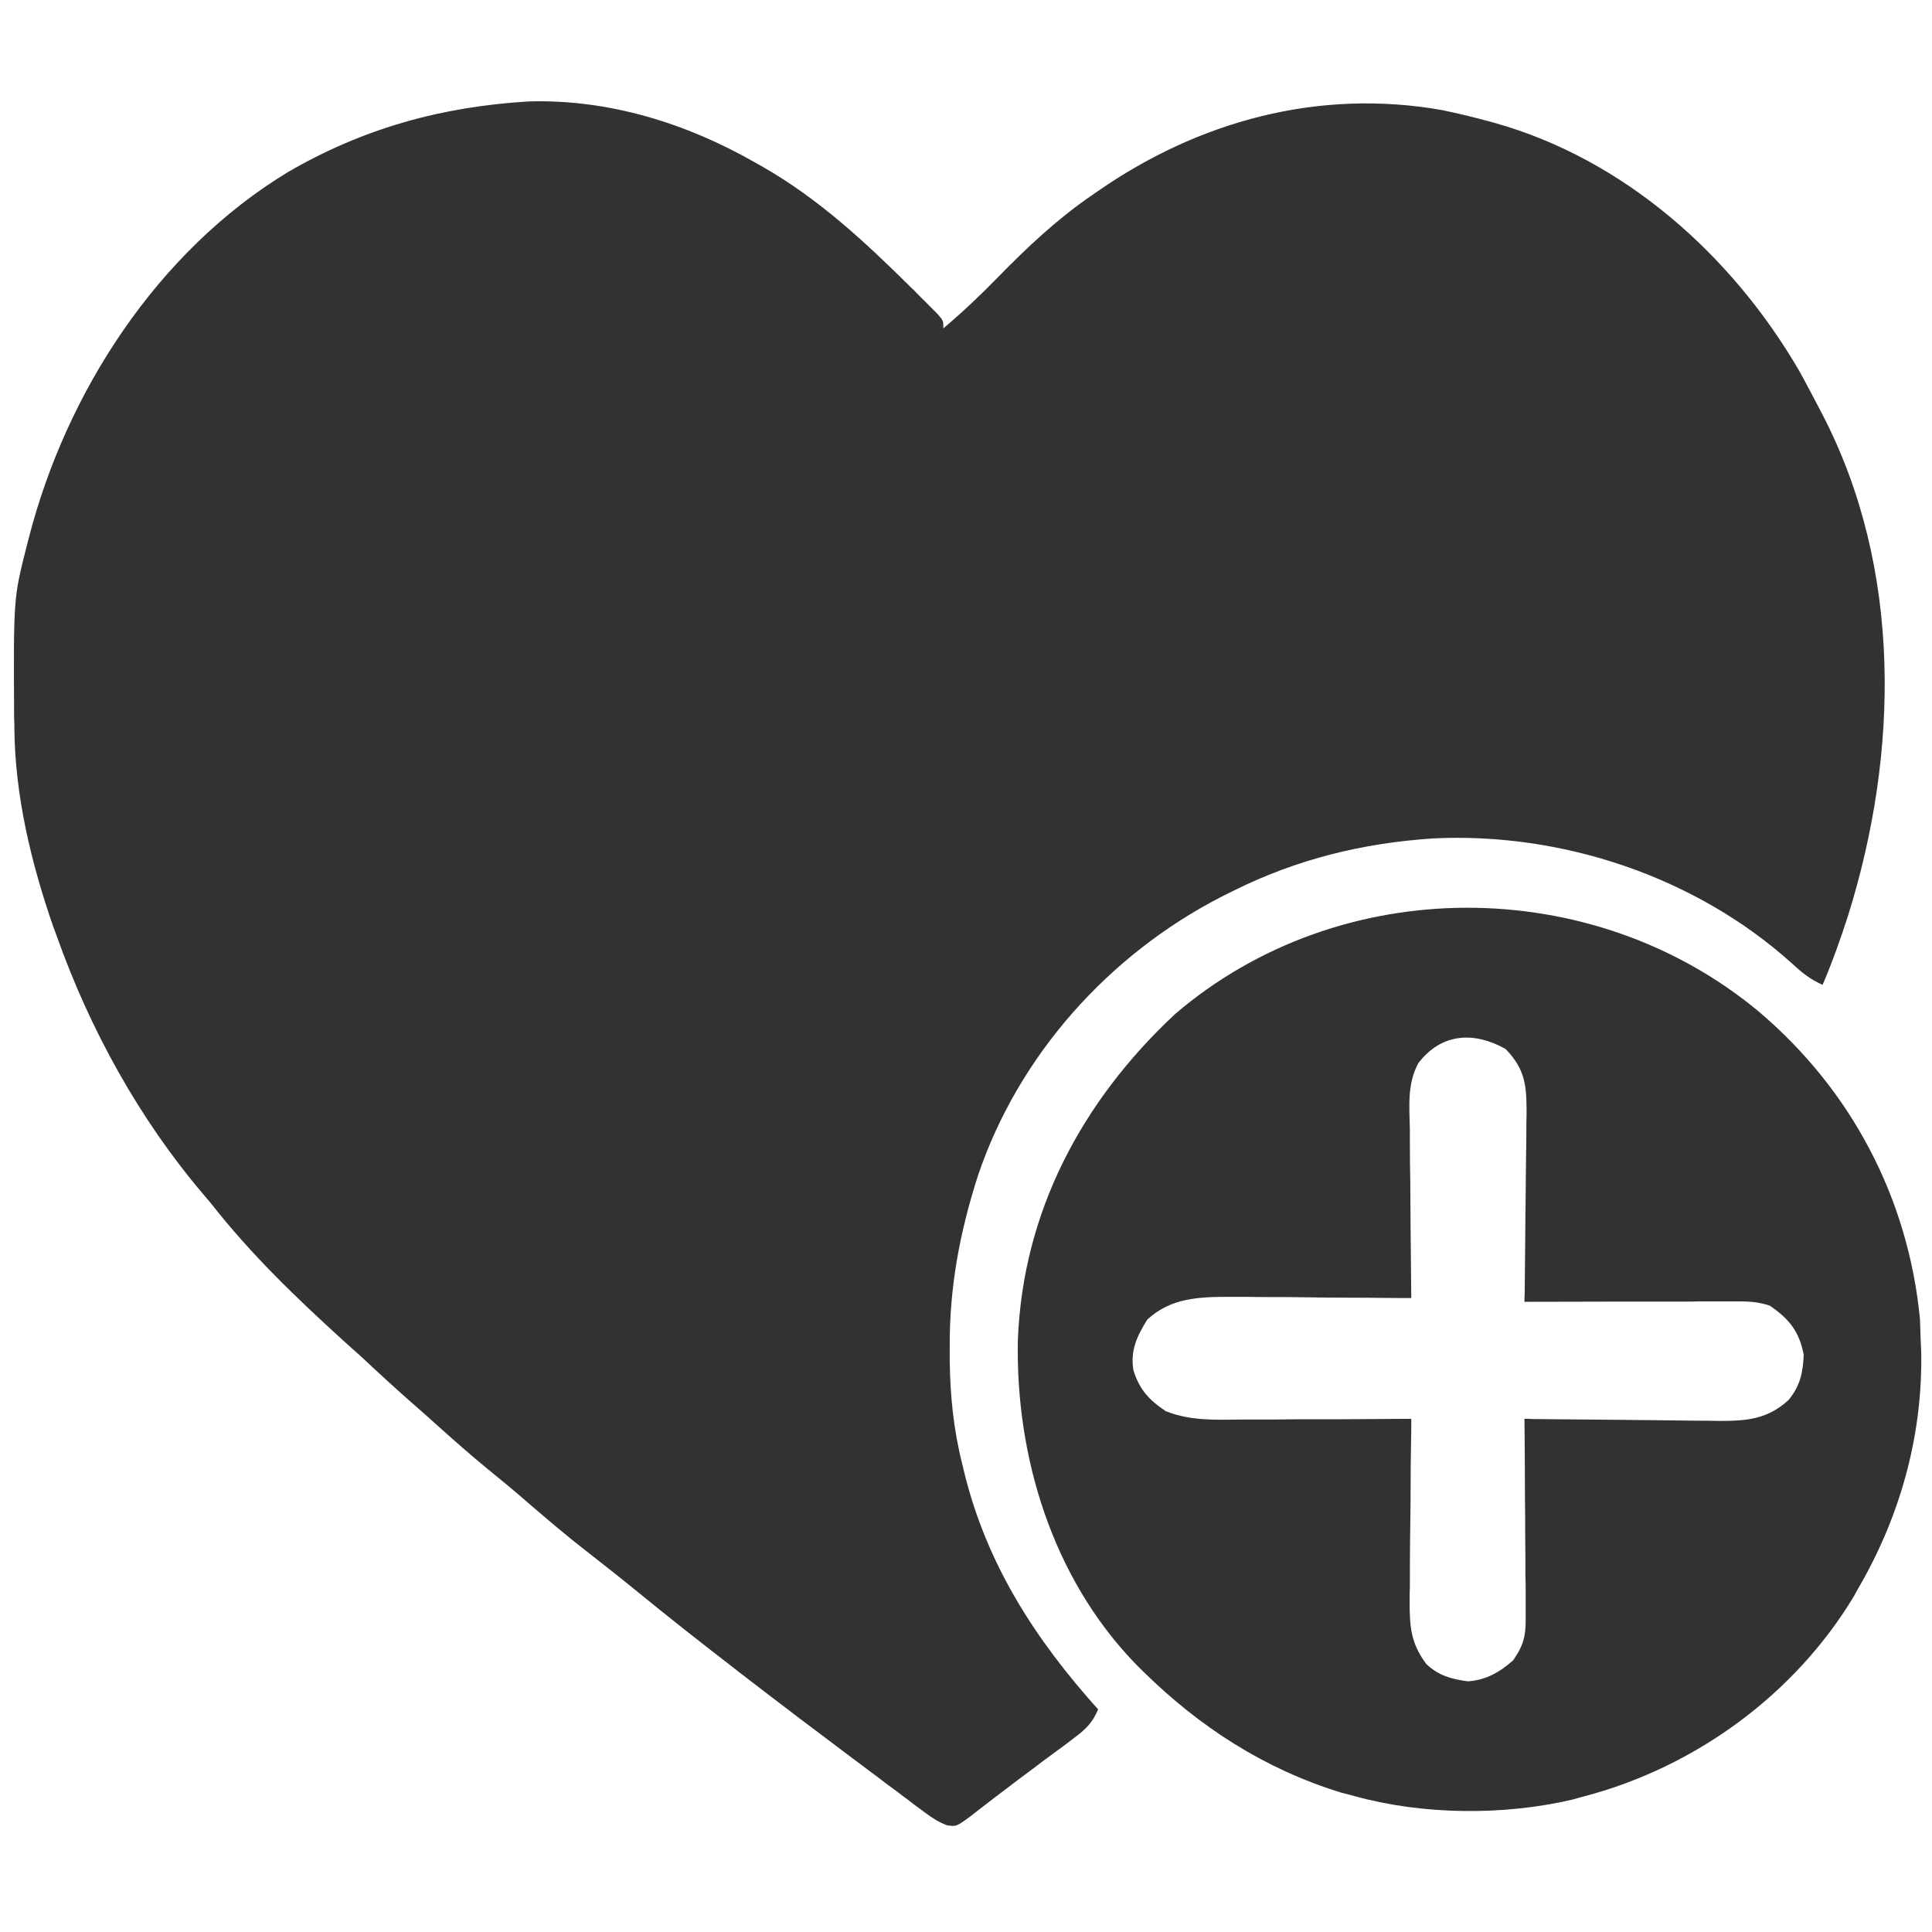
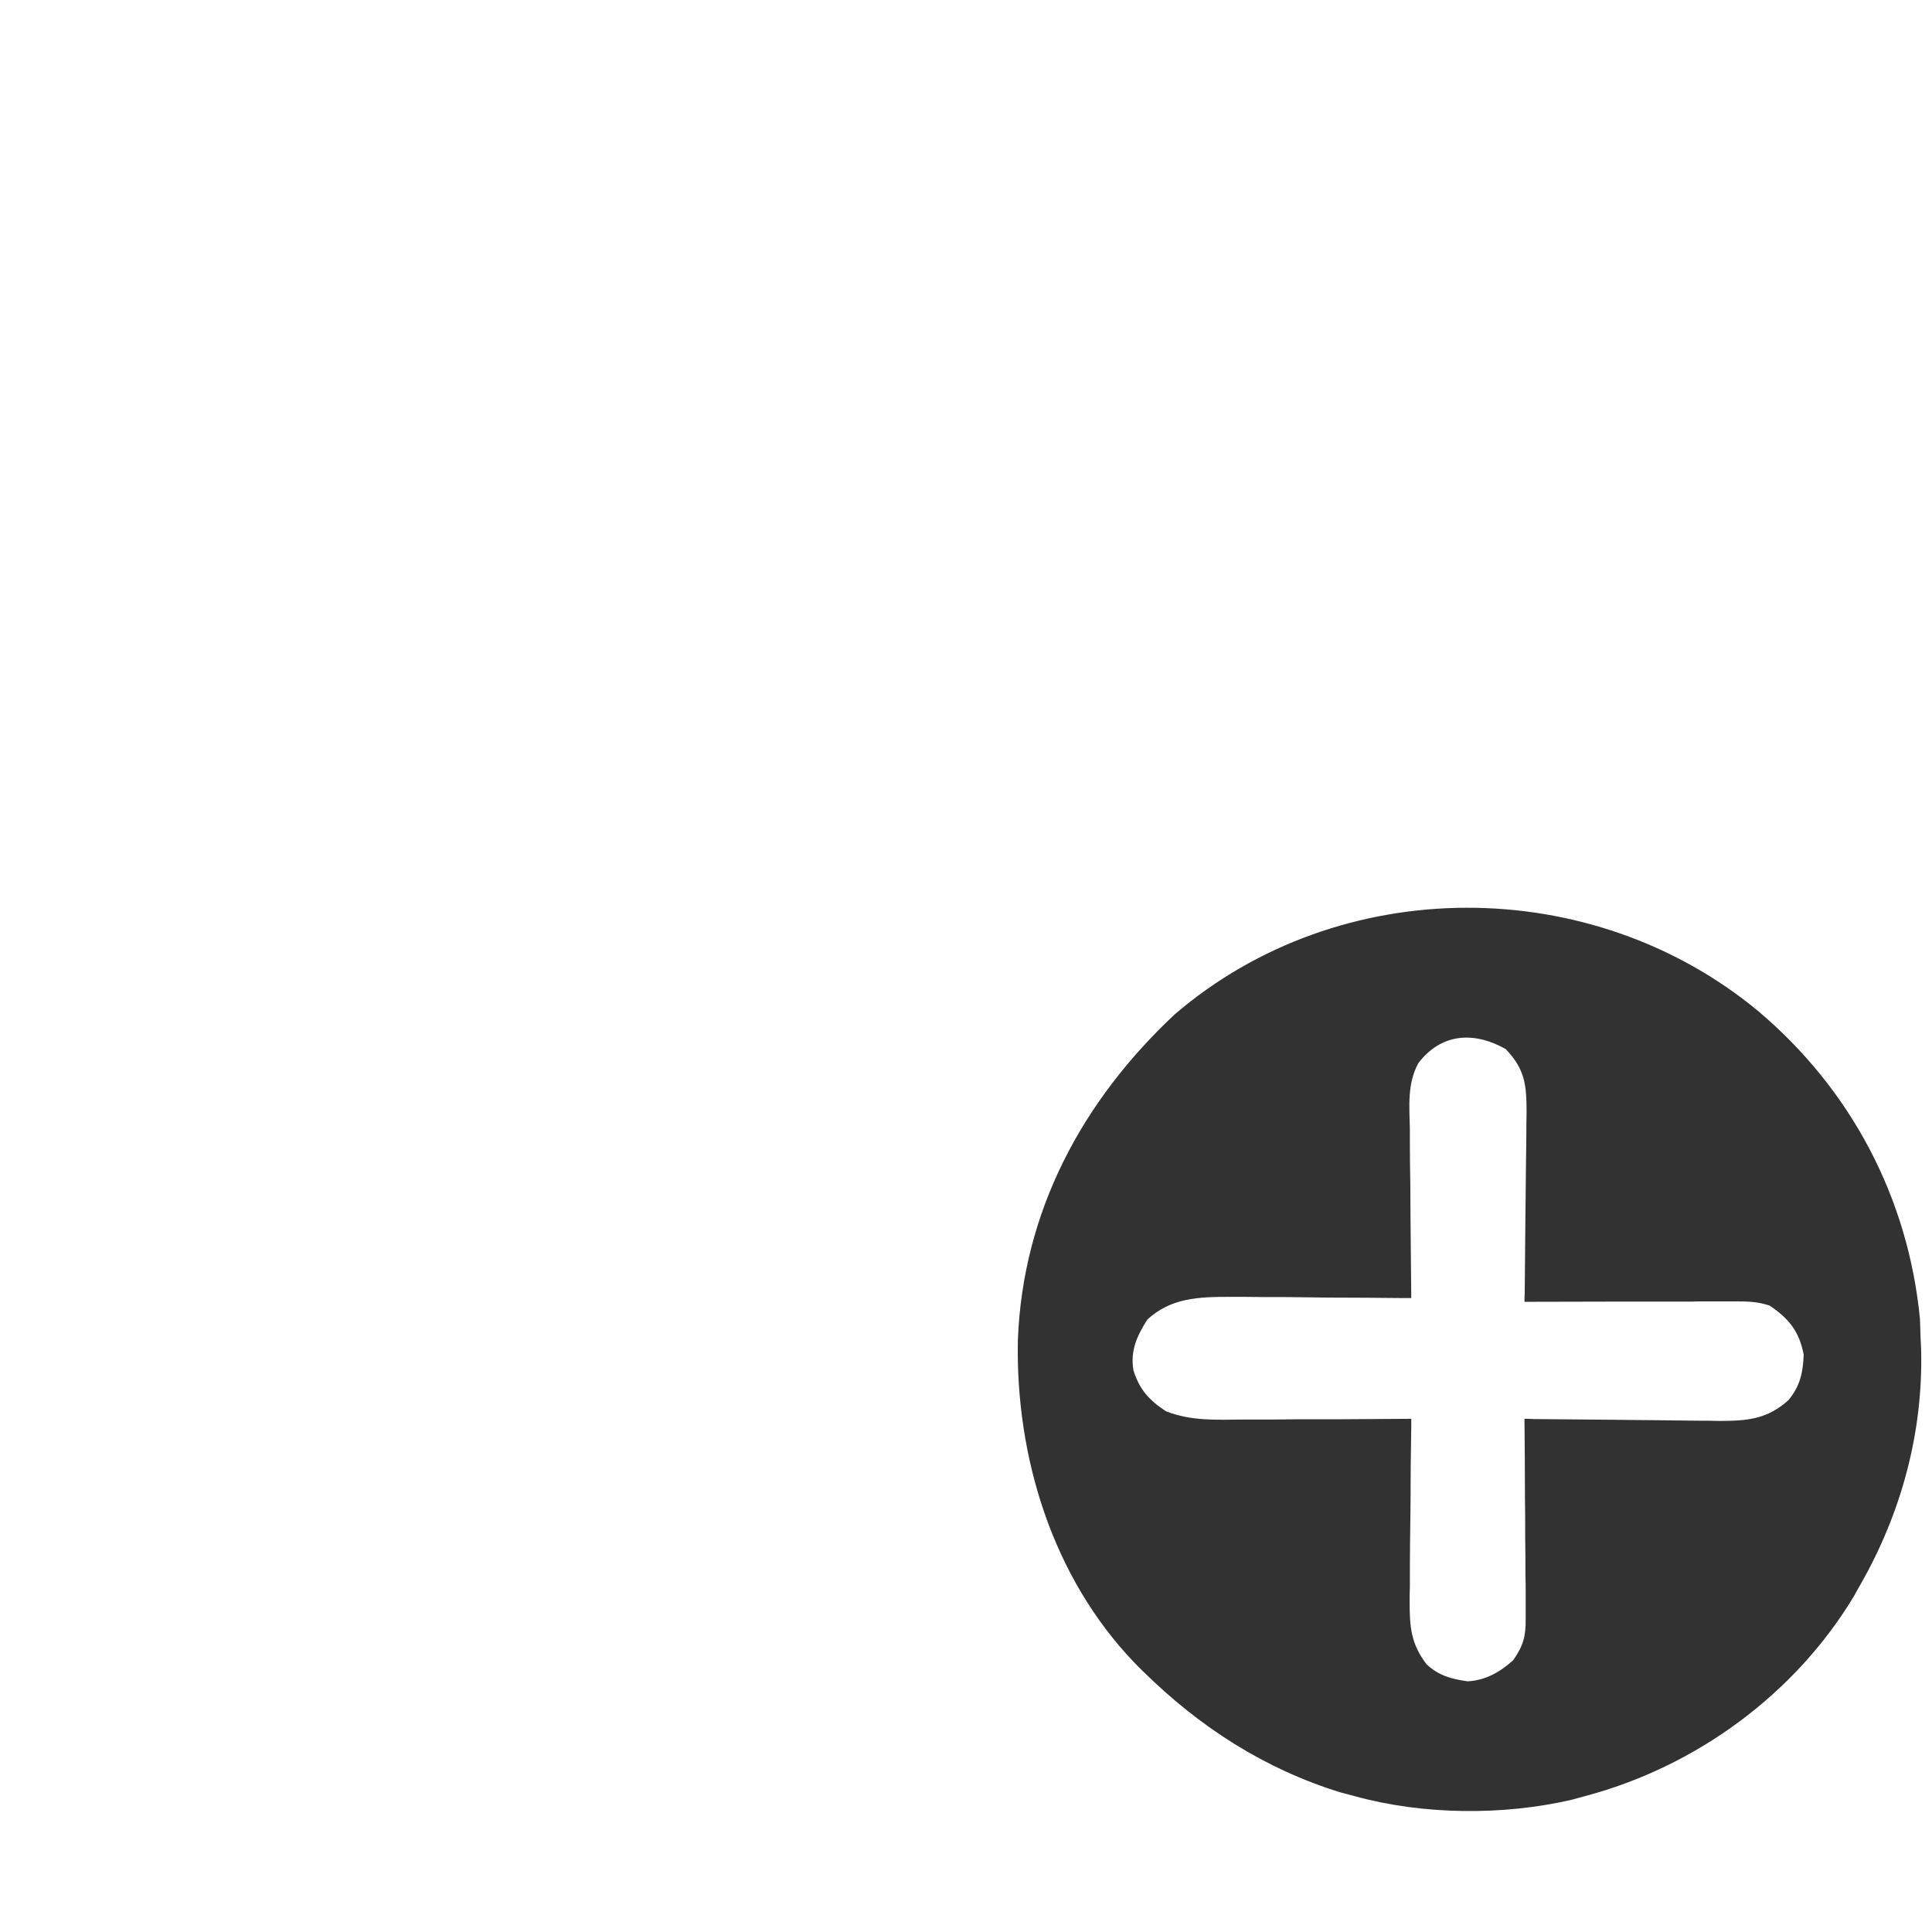
<svg xmlns="http://www.w3.org/2000/svg" width="32px" height="32px" viewBox="0 0 32 32" version="1.1">
  <g id="surface1">
-     <path style=" stroke:none;fill-rule:nonzero;fill:rgb(19.608%,19.608%,19.608%);fill-opacity:1;" d="M 8.758 1.68 C 10.078 1.641 11.363 2.039 12.5 2.688 C 12.543 2.711 12.582 2.734 12.625 2.758 C 13.566 3.297 14.32 4 15.09 4.762 C 15.145 4.812 15.195 4.867 15.25 4.922 C 15.301 4.969 15.348 5.02 15.398 5.07 C 15.465 5.137 15.465 5.137 15.531 5.203 C 15.625 5.312 15.625 5.312 15.625 5.438 C 15.941 5.172 16.238 4.891 16.527 4.594 C 17.012 4.098 17.492 3.645 18.062 3.25 C 18.098 3.227 18.129 3.203 18.164 3.18 C 19.848 2.004 21.844 1.461 23.887 1.824 C 24.137 1.875 24.379 1.934 24.625 2 C 24.668 2.012 24.711 2.023 24.754 2.035 C 26.902 2.637 28.68 4.223 29.793 6.129 C 29.906 6.332 30.016 6.543 30.125 6.75 C 30.145 6.789 30.164 6.824 30.184 6.863 C 31.512 9.422 31.453 12.477 30.609 15.168 C 30.484 15.555 30.348 15.938 30.188 16.312 C 29.984 16.223 29.844 16.109 29.68 15.957 C 28.086 14.52 25.867 13.781 23.734 13.887 C 22.566 13.965 21.484 14.23 20.438 14.75 C 20.367 14.785 20.293 14.82 20.219 14.859 C 18.363 15.816 16.871 17.48 16.199 19.469 C 15.898 20.406 15.727 21.309 15.73 22.297 C 15.73 22.375 15.73 22.449 15.73 22.527 C 15.738 23.121 15.793 23.676 15.938 24.25 C 15.949 24.293 15.957 24.336 15.969 24.379 C 16.34 25.906 17.148 27.156 18.188 28.312 C 18.098 28.531 17.984 28.641 17.797 28.781 C 17.742 28.824 17.688 28.863 17.633 28.906 C 17.574 28.949 17.516 28.992 17.457 29.035 C 17.367 29.102 17.367 29.102 17.277 29.168 C 17.16 29.258 17.039 29.348 16.922 29.434 C 16.766 29.551 16.613 29.668 16.465 29.781 C 16.379 29.848 16.297 29.91 16.215 29.973 C 16.176 30.004 16.141 30.031 16.102 30.062 C 15.844 30.254 15.844 30.254 15.691 30.234 C 15.543 30.18 15.438 30.109 15.312 30.016 C 15.266 29.98 15.219 29.945 15.168 29.91 C 15.117 29.871 15.066 29.832 15.016 29.793 C 14.961 29.754 14.91 29.715 14.855 29.672 C 14.746 29.594 14.637 29.512 14.531 29.43 C 14.391 29.324 14.25 29.219 14.113 29.117 C 13.508 28.664 12.91 28.211 12.312 27.75 C 12.266 27.715 12.219 27.68 12.172 27.641 C 11.625 27.219 11.082 26.793 10.547 26.355 C 10.281 26.137 10.012 25.926 9.742 25.715 C 9.402 25.453 9.078 25.176 8.754 24.898 C 8.531 24.703 8.305 24.516 8.078 24.332 C 7.801 24.105 7.535 23.871 7.27 23.633 C 7.141 23.516 7.012 23.402 6.883 23.289 C 6.574 23.02 6.273 22.742 5.977 22.465 C 5.879 22.379 5.781 22.289 5.68 22.199 C 4.902 21.492 4.148 20.766 3.5 19.938 C 3.457 19.887 3.414 19.836 3.367 19.781 C 2.301 18.527 1.488 17.047 0.938 15.5 C 0.922 15.449 0.902 15.402 0.883 15.352 C 0.516 14.293 0.246 13.176 0.238 12.051 C 0.238 12.004 0.238 11.953 0.234 11.906 C 0.223 9.91 0.223 9.91 0.438 9.062 C 0.457 8.988 0.457 8.988 0.477 8.91 C 1.098 6.496 2.605 4.164 4.766 2.852 C 6.016 2.125 7.316 1.766 8.758 1.68 Z M 8.758 1.68 " />
    <path style=" stroke:none;fill-rule:nonzero;fill:rgb(19.608%,19.608%,19.608%);fill-opacity:1;" d="M 29.125 16.75 C 30.66 18.047 31.609 19.844 31.801 21.852 C 31.805 21.965 31.809 22.074 31.812 22.188 C 31.816 22.266 31.816 22.266 31.82 22.348 C 31.855 23.723 31.492 25.062 30.812 26.25 C 30.777 26.312 30.742 26.371 30.707 26.438 C 29.727 28.066 28.082 29.266 26.25 29.75 C 26.18 29.77 26.105 29.789 26.035 29.809 C 24.895 30.074 23.566 30.062 22.438 29.75 C 22.359 29.73 22.285 29.707 22.203 29.688 C 20.941 29.297 19.875 28.609 18.938 27.688 C 18.887 27.641 18.84 27.59 18.789 27.539 C 17.43 26.121 16.82 24.129 16.859 22.195 C 16.941 20.07 17.918 18.242 19.457 16.801 C 22.199 14.449 26.367 14.461 29.125 16.75 Z M 23.492 17.609 C 23.305 17.953 23.344 18.328 23.352 18.711 C 23.352 18.832 23.352 18.832 23.352 18.953 C 23.352 19.164 23.355 19.375 23.359 19.586 C 23.359 19.801 23.363 20.016 23.363 20.234 C 23.367 20.656 23.371 21.078 23.375 21.5 C 23.332 21.5 23.285 21.5 23.242 21.5 C 22.824 21.496 22.406 21.492 21.984 21.492 C 21.77 21.488 21.555 21.488 21.34 21.484 C 21.094 21.484 20.844 21.484 20.598 21.48 C 20.523 21.48 20.445 21.48 20.367 21.48 C 19.852 21.48 19.395 21.496 19.004 21.855 C 18.832 22.129 18.719 22.367 18.773 22.695 C 18.871 23.012 19.031 23.191 19.312 23.375 C 19.73 23.539 20.145 23.516 20.586 23.512 C 20.664 23.512 20.746 23.512 20.828 23.512 C 21.039 23.512 21.25 23.512 21.461 23.508 C 21.676 23.508 21.891 23.508 22.109 23.508 C 22.531 23.504 22.953 23.504 23.375 23.5 C 23.375 23.566 23.375 23.566 23.375 23.633 C 23.367 24.055 23.363 24.477 23.363 24.895 C 23.359 25.109 23.359 25.328 23.355 25.543 C 23.352 25.793 23.352 26.039 23.352 26.289 C 23.348 26.367 23.348 26.445 23.348 26.523 C 23.348 26.945 23.367 27.219 23.625 27.562 C 23.828 27.754 24.035 27.809 24.309 27.848 C 24.605 27.832 24.844 27.695 25.062 27.5 C 25.23 27.262 25.273 27.102 25.27 26.812 C 25.27 26.738 25.27 26.664 25.27 26.59 C 25.27 26.512 25.27 26.434 25.27 26.352 C 25.27 26.27 25.27 26.188 25.266 26.105 C 25.266 25.887 25.266 25.672 25.262 25.457 C 25.262 25.234 25.262 25.016 25.258 24.797 C 25.258 24.363 25.254 23.934 25.25 23.5 C 25.297 23.5 25.344 23.5 25.395 23.504 C 25.844 23.508 26.293 23.512 26.738 23.516 C 26.969 23.52 27.199 23.52 27.434 23.523 C 27.656 23.527 27.879 23.527 28.102 23.531 C 28.227 23.531 28.352 23.531 28.477 23.535 C 28.938 23.535 29.273 23.508 29.625 23.188 C 29.816 22.953 29.863 22.738 29.875 22.438 C 29.801 22.051 29.633 21.844 29.312 21.625 C 29.109 21.559 28.961 21.555 28.746 21.555 C 28.633 21.555 28.633 21.555 28.512 21.555 C 28.43 21.555 28.344 21.555 28.258 21.555 C 28.172 21.555 28.086 21.555 28 21.559 C 27.77 21.559 27.543 21.559 27.316 21.559 C 27.082 21.559 26.852 21.559 26.617 21.559 C 26.164 21.559 25.707 21.562 25.25 21.562 C 25.25 21.516 25.25 21.469 25.254 21.422 C 25.258 20.988 25.262 20.555 25.266 20.117 C 25.27 19.895 25.27 19.672 25.273 19.449 C 25.277 19.23 25.277 19.016 25.281 18.801 C 25.281 18.676 25.281 18.555 25.285 18.434 C 25.285 17.977 25.262 17.711 24.938 17.375 C 24.41 17.078 23.871 17.113 23.492 17.609 Z M 23.492 17.609 " />
  </g>
</svg>